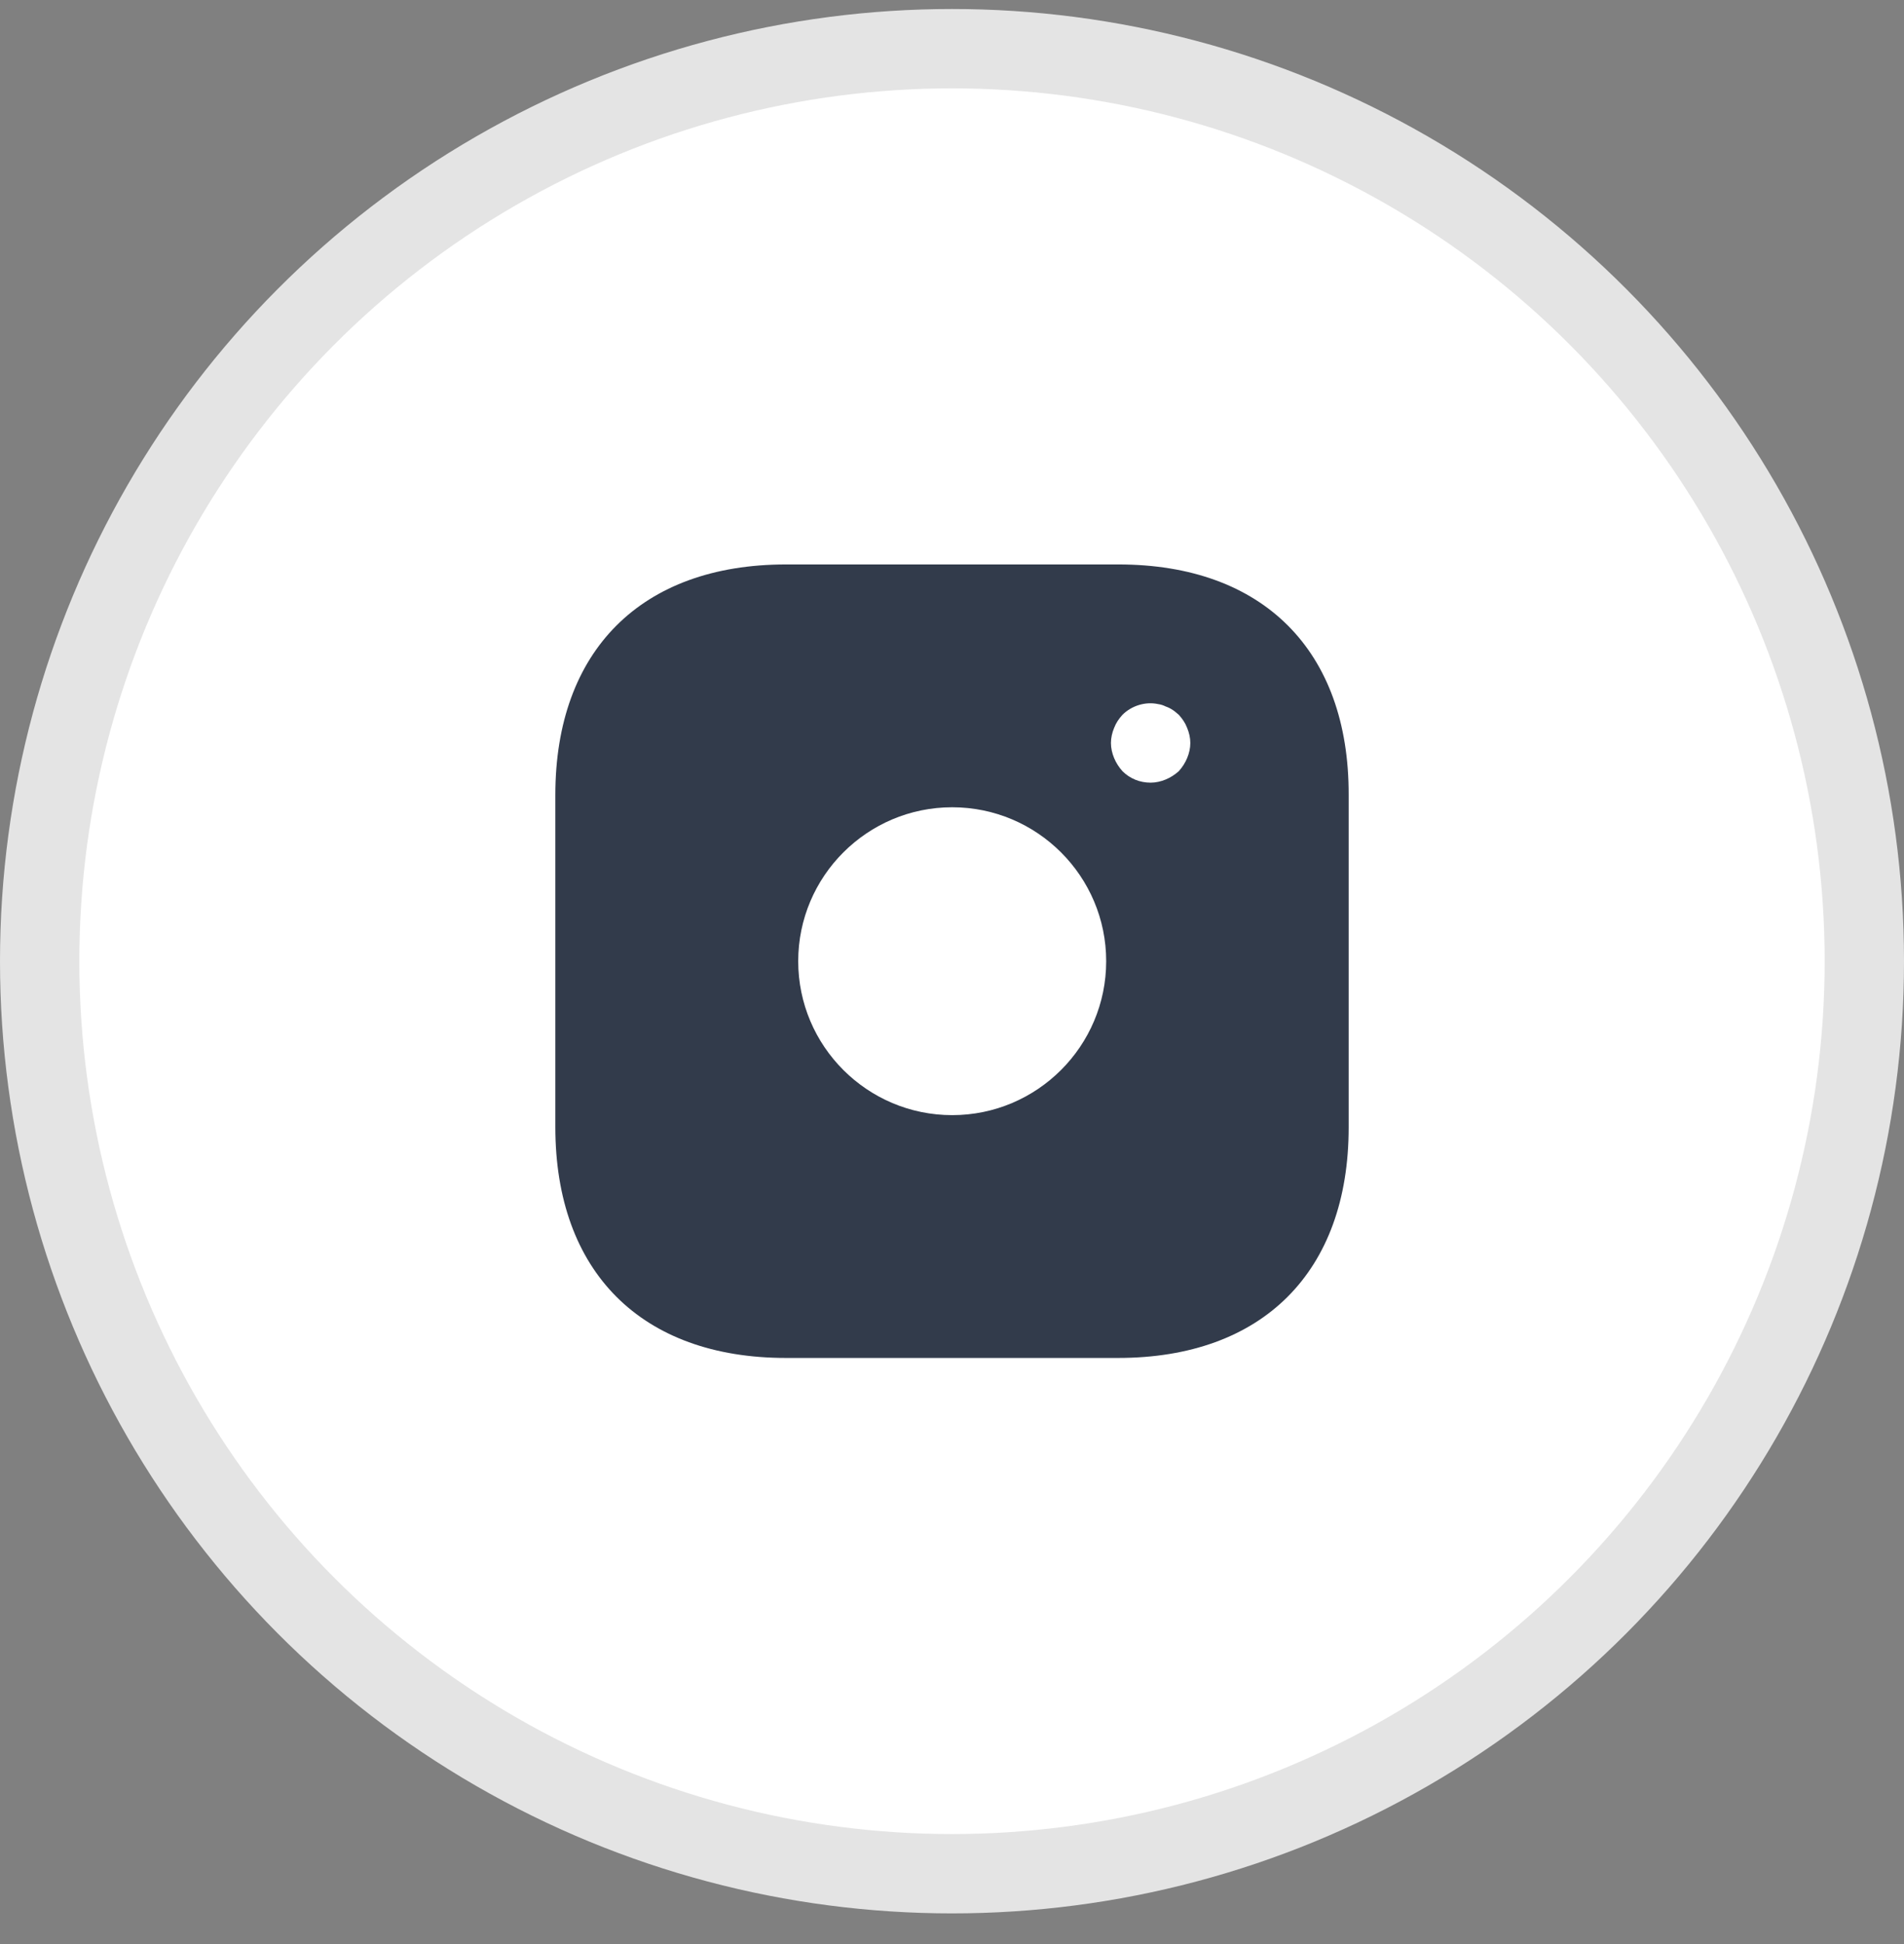
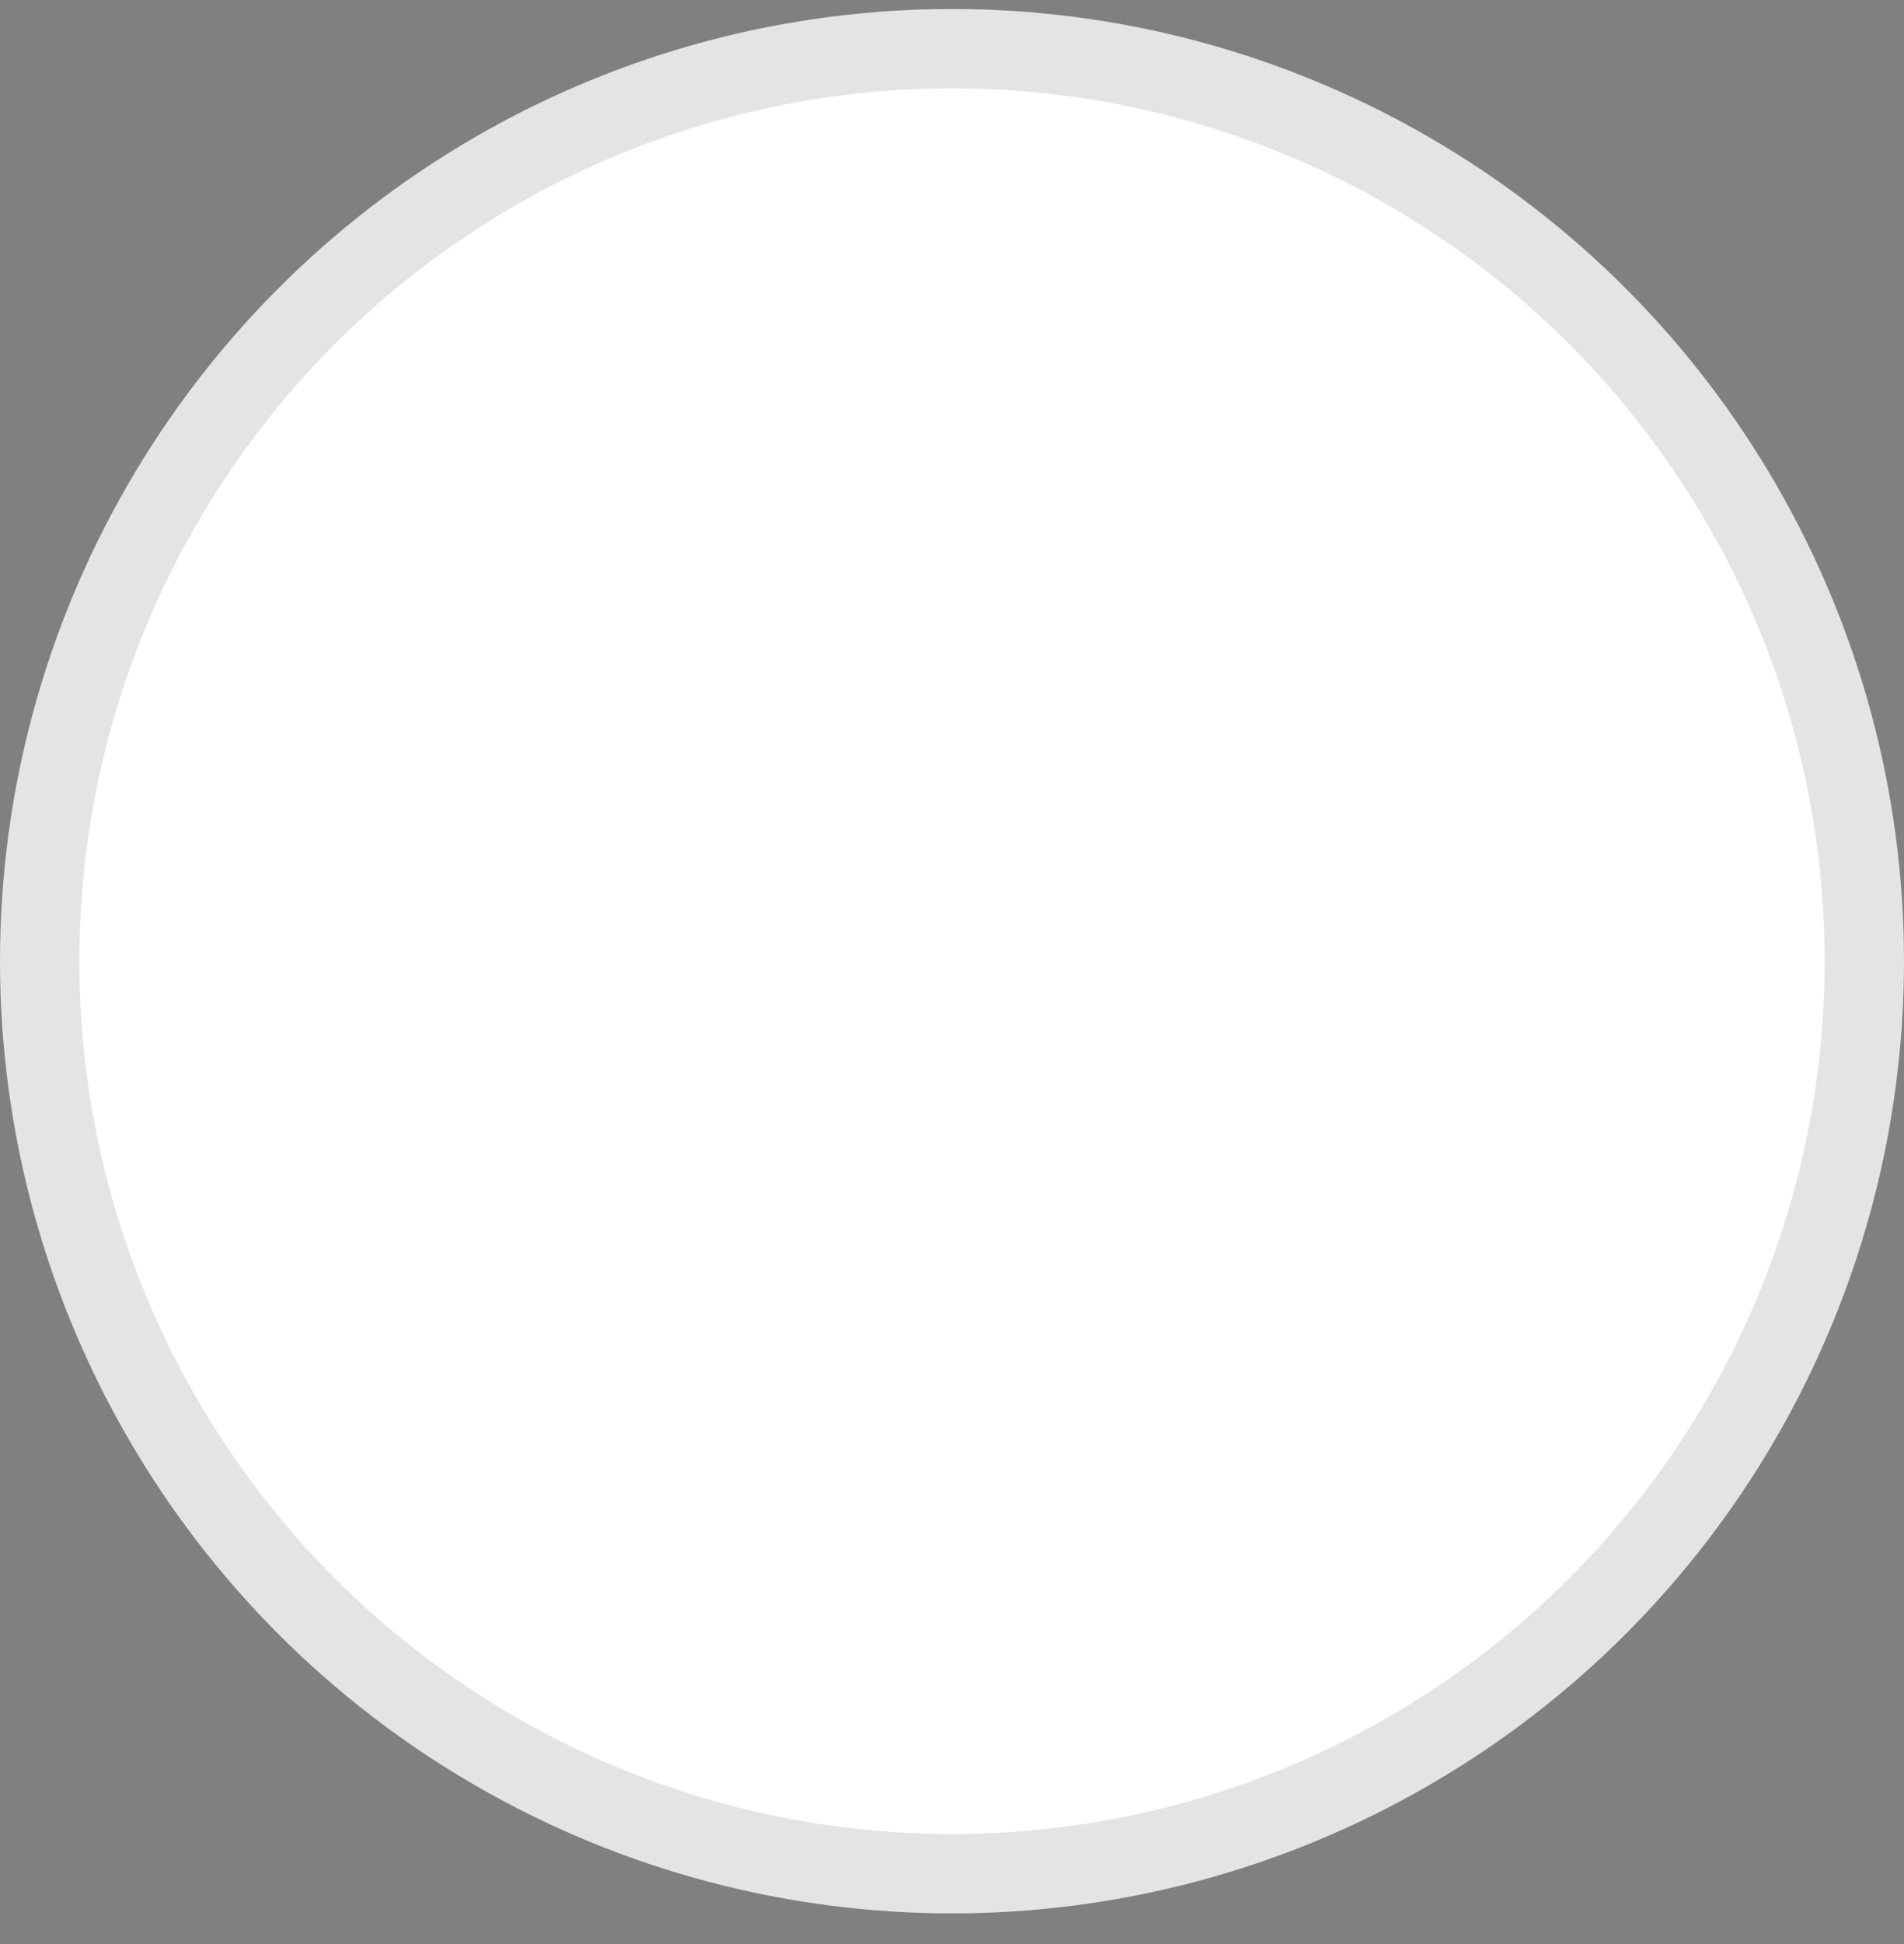
<svg xmlns="http://www.w3.org/2000/svg" width="48" height="49" viewBox="0 0 48 49" fill="none">
  <rect x="0" y="0" width="48" height="49" fill="#808080" stroke="none" />
  <circle cx="24" cy="24.227" r="23" fill="white" stroke="#E4E4E4" stroke-width="2" />
-   <path d="M28.197 14.227H19.813C16.171 14.227 14 16.397 14 20.037V28.407C14 32.057 16.171 34.227 19.813 34.227H28.187C31.829 34.227 34 32.057 34 28.417V20.037C34.01 16.397 31.839 14.227 28.197 14.227ZM24.005 28.107C21.864 28.107 20.123 26.367 20.123 24.227C20.123 22.087 21.864 20.347 24.005 20.347C26.146 20.347 27.887 22.087 27.887 24.227C27.887 26.367 26.146 28.107 24.005 28.107ZM29.928 19.107C29.878 19.227 29.808 19.337 29.718 19.437C29.618 19.527 29.508 19.597 29.388 19.647C29.268 19.697 29.137 19.727 29.008 19.727C28.737 19.727 28.487 19.627 28.297 19.437C28.207 19.337 28.137 19.227 28.087 19.107C28.037 18.987 28.007 18.857 28.007 18.727C28.007 18.597 28.037 18.467 28.087 18.347C28.137 18.217 28.207 18.117 28.297 18.017C28.527 17.787 28.877 17.677 29.198 17.747C29.268 17.757 29.328 17.777 29.388 17.807C29.448 17.827 29.508 17.857 29.568 17.897C29.618 17.927 29.668 17.977 29.718 18.017C29.808 18.117 29.878 18.217 29.928 18.347C29.978 18.467 30.008 18.597 30.008 18.727C30.008 18.857 29.978 18.987 29.928 19.107Z" fill="#323B4B" />
</svg>